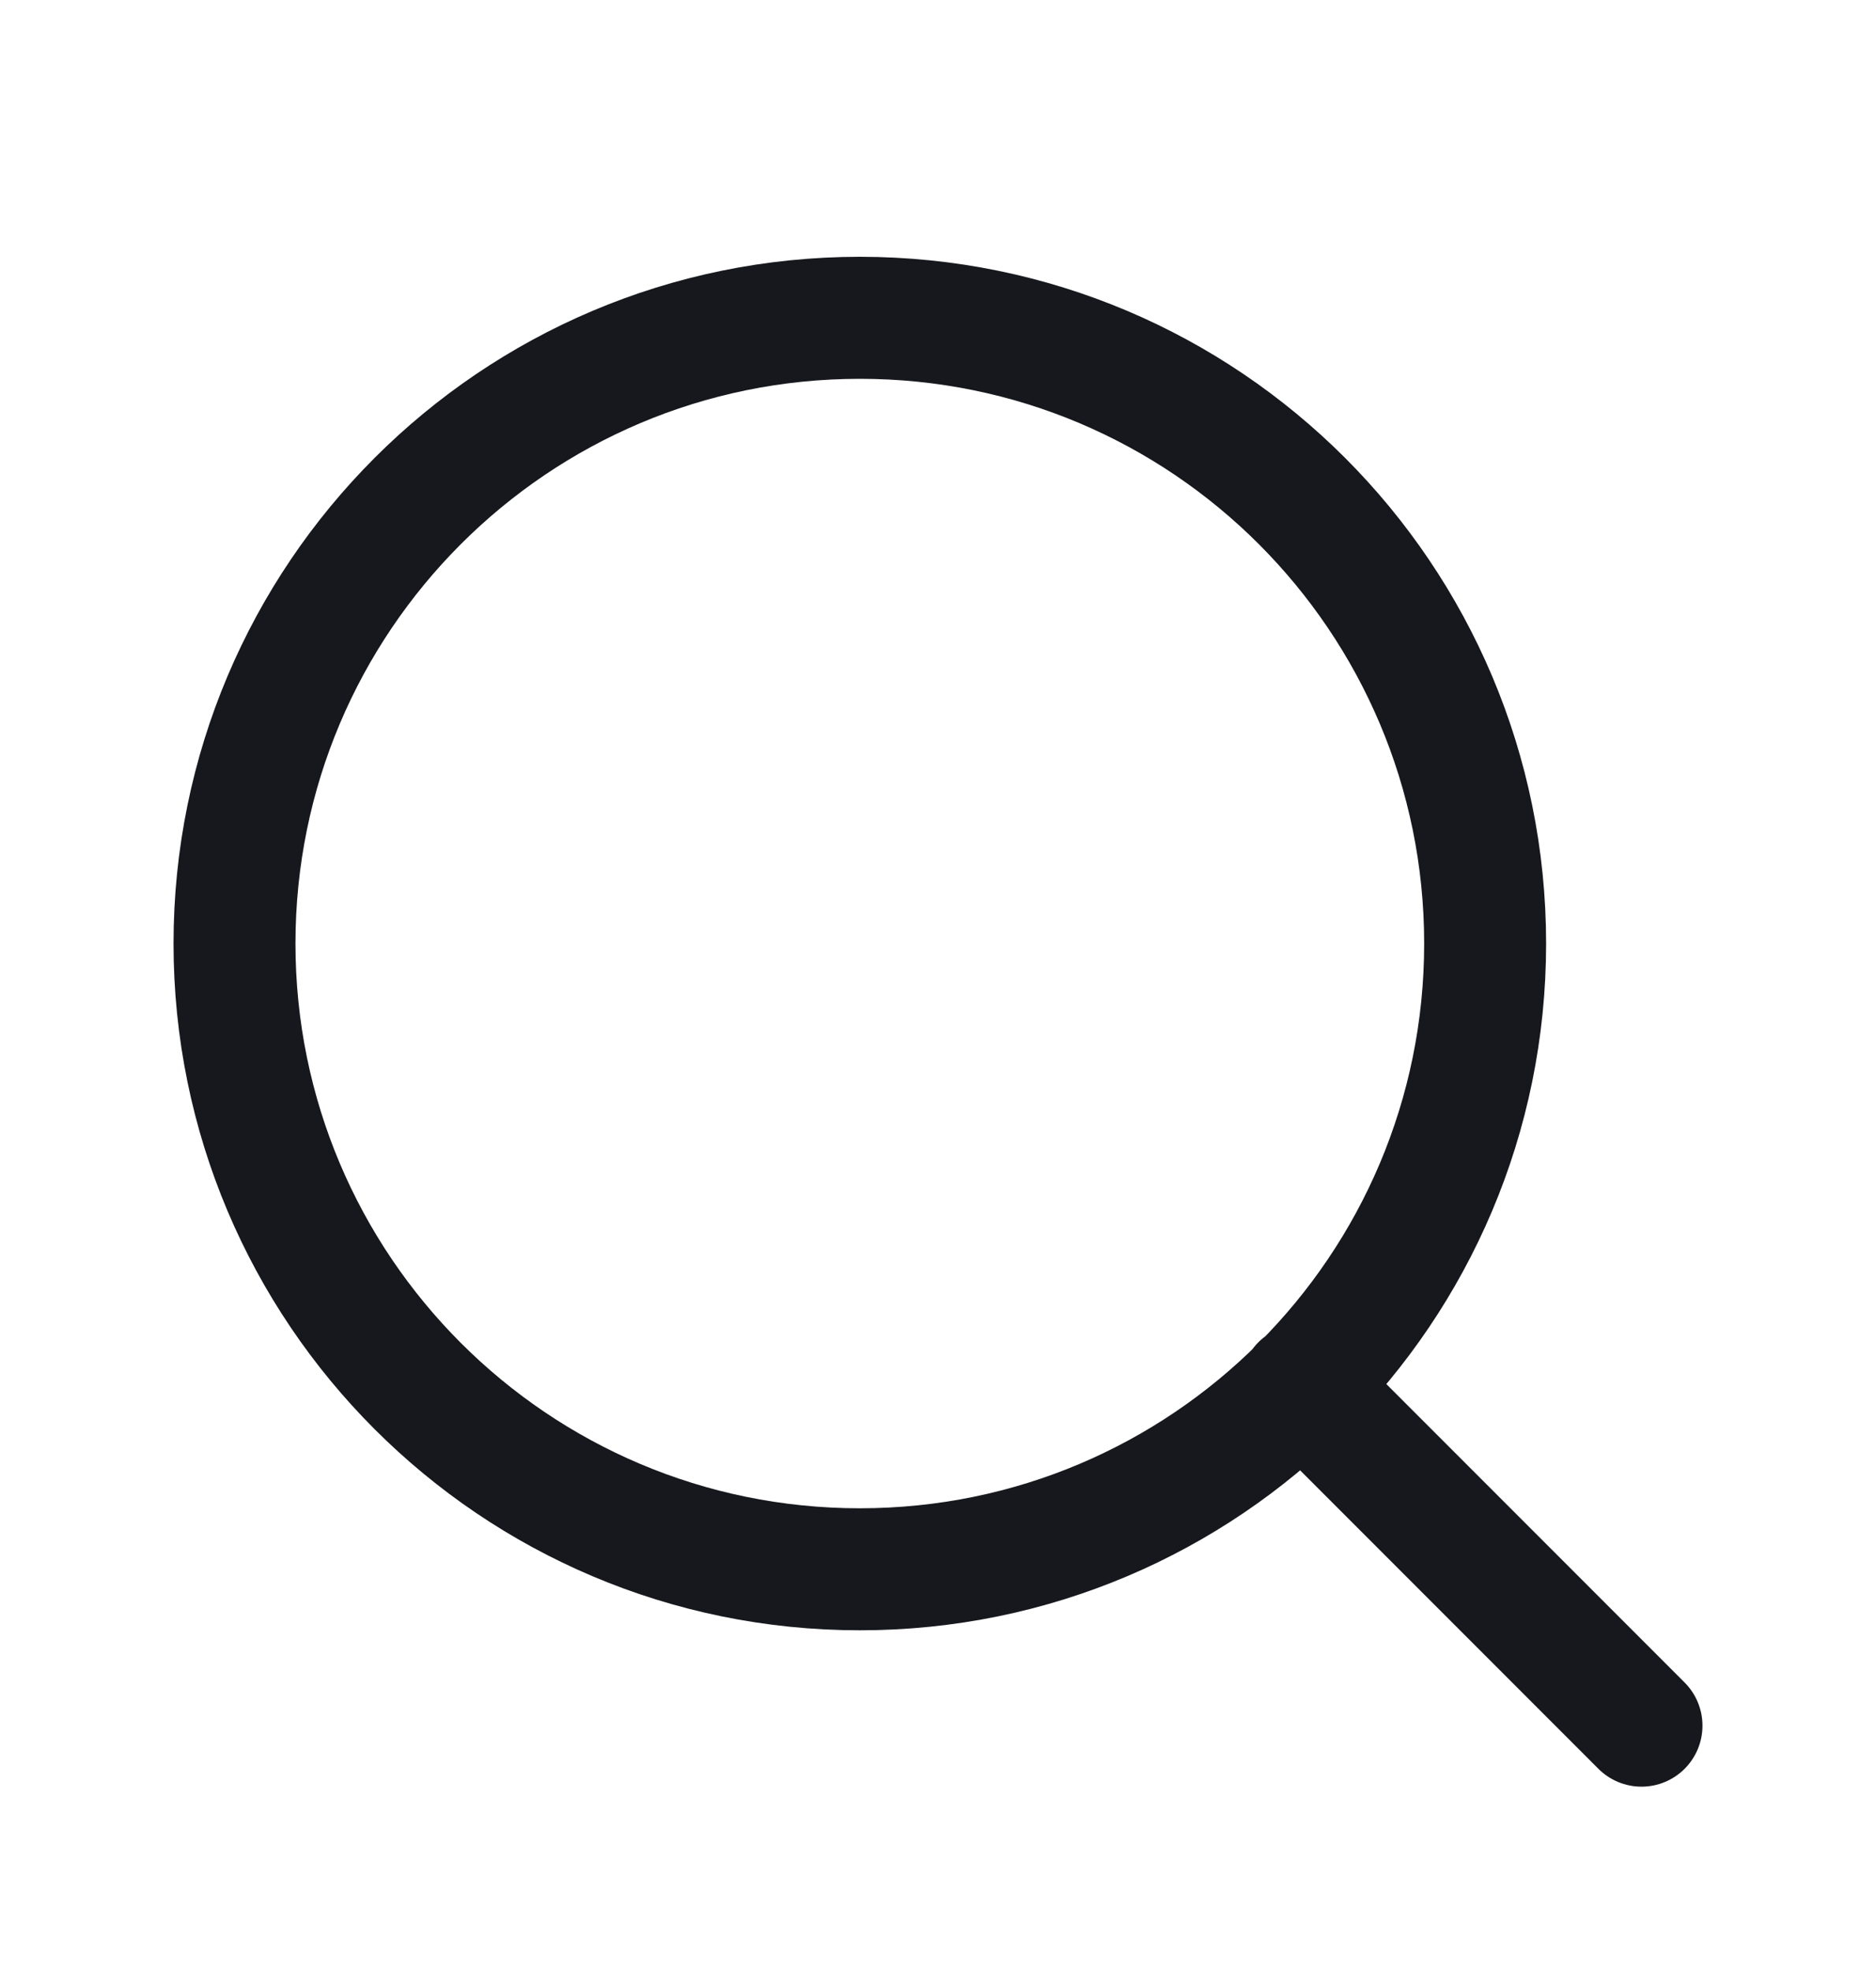
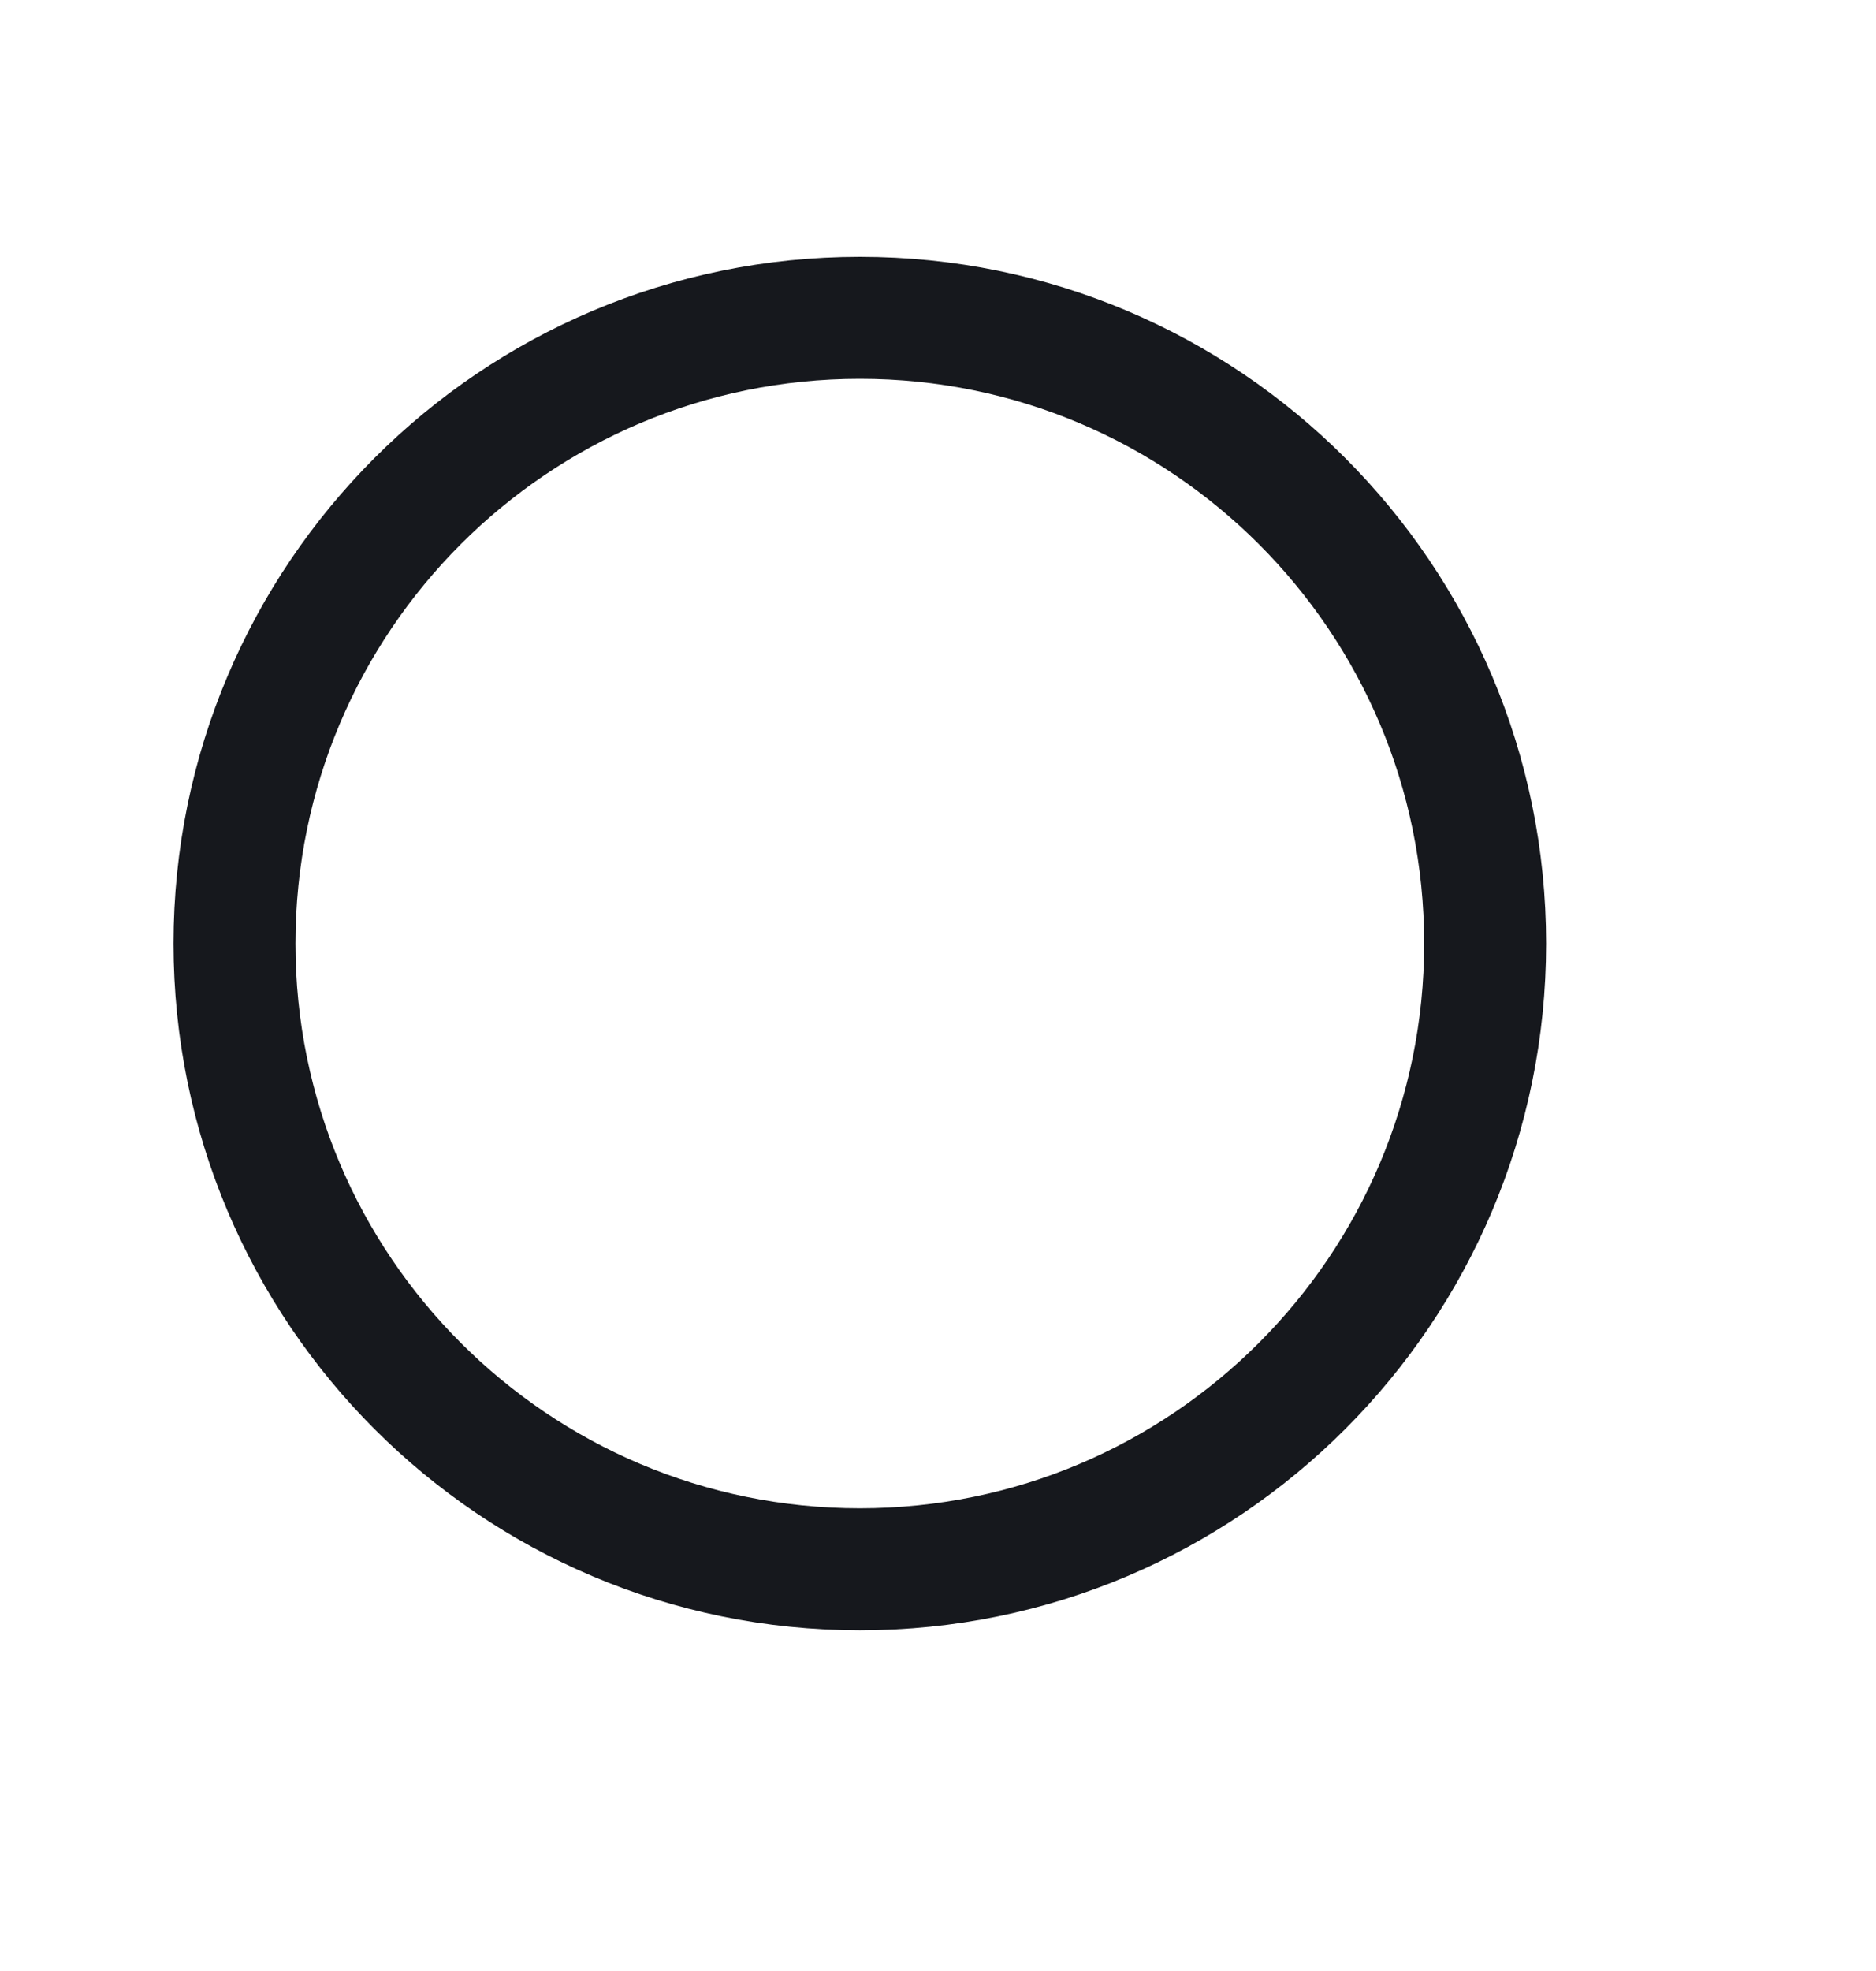
<svg xmlns="http://www.w3.org/2000/svg" width="20" height="21" viewBox="0 0 20 21" fill="none">
-   <path d="M17.5 18.386L13.875 14.761M15.833 10.053C15.833 13.735 12.849 16.72 9.167 16.72C5.485 16.72 2.5 13.735 2.5 10.053C2.5 6.371 5.485 3.386 9.167 3.386C12.849 3.386 15.833 6.371 15.833 10.053Z" stroke="#16181D" stroke-width="1.3" stroke-linecap="round" stroke-linejoin="round" />
+   <path d="M17.5 18.386M15.833 10.053C15.833 13.735 12.849 16.72 9.167 16.72C5.485 16.72 2.5 13.735 2.5 10.053C2.5 6.371 5.485 3.386 9.167 3.386C12.849 3.386 15.833 6.371 15.833 10.053Z" stroke="#16181D" stroke-width="1.3" stroke-linecap="round" stroke-linejoin="round" />
</svg>